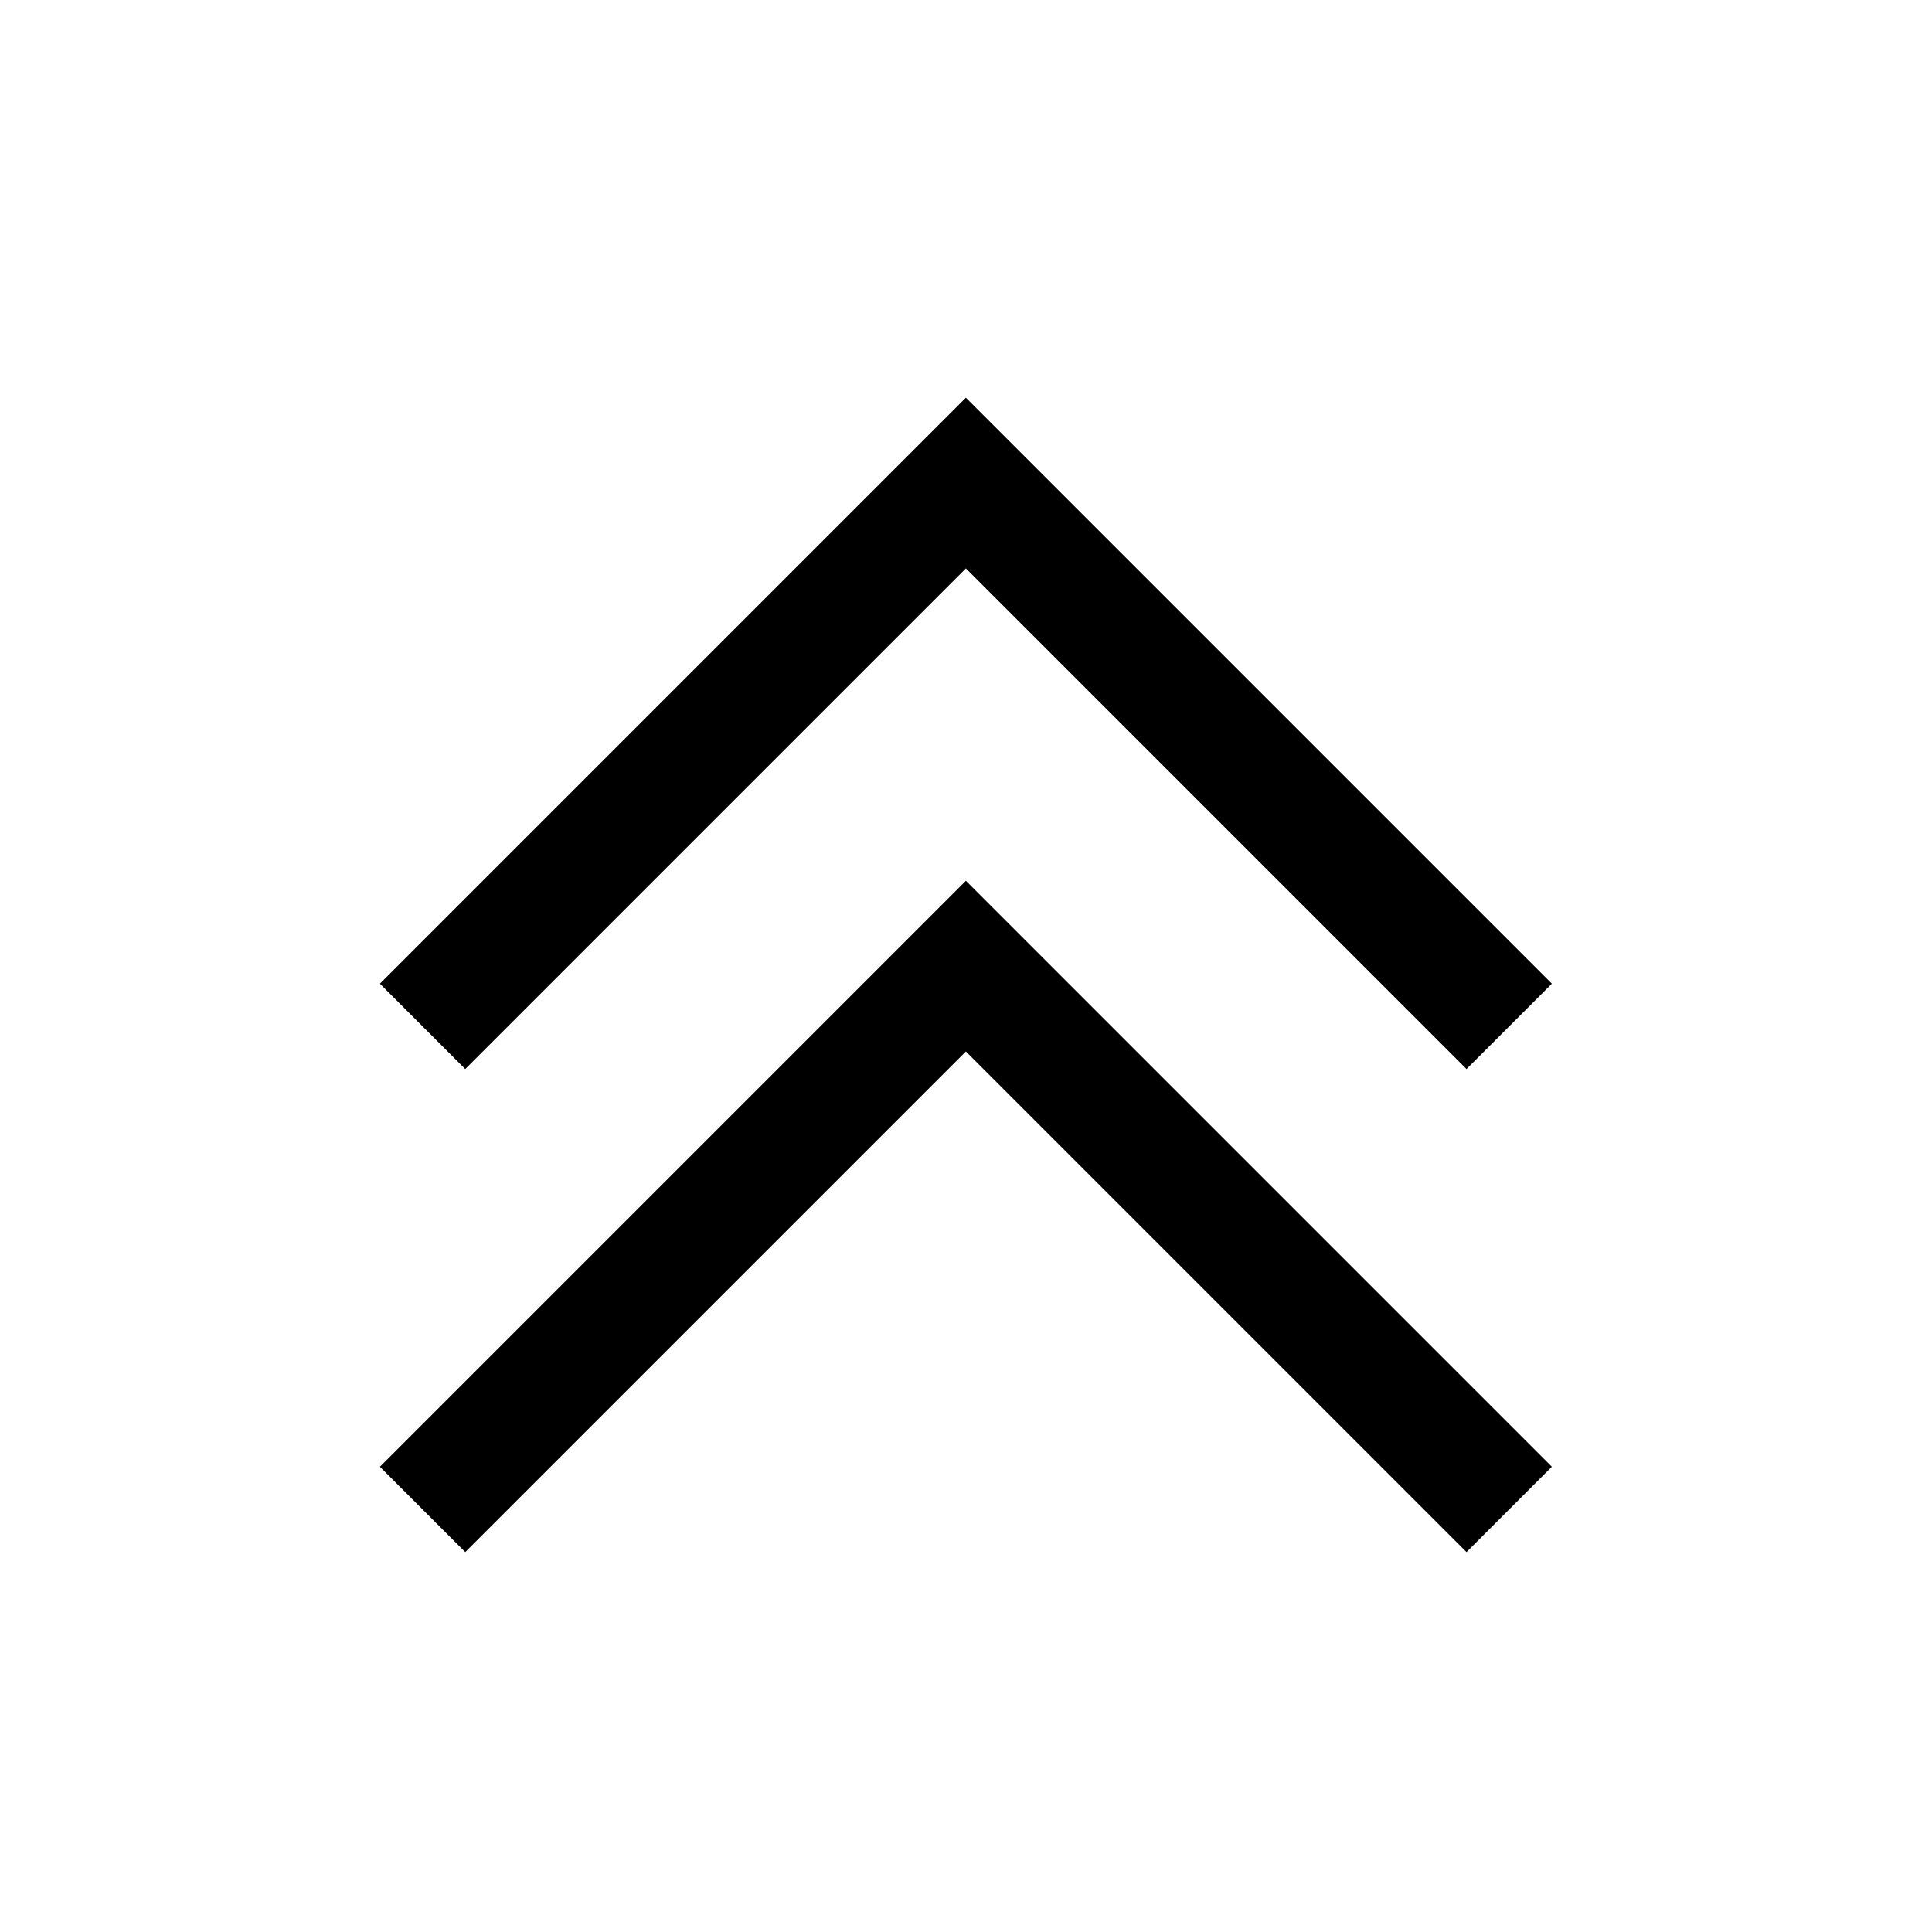
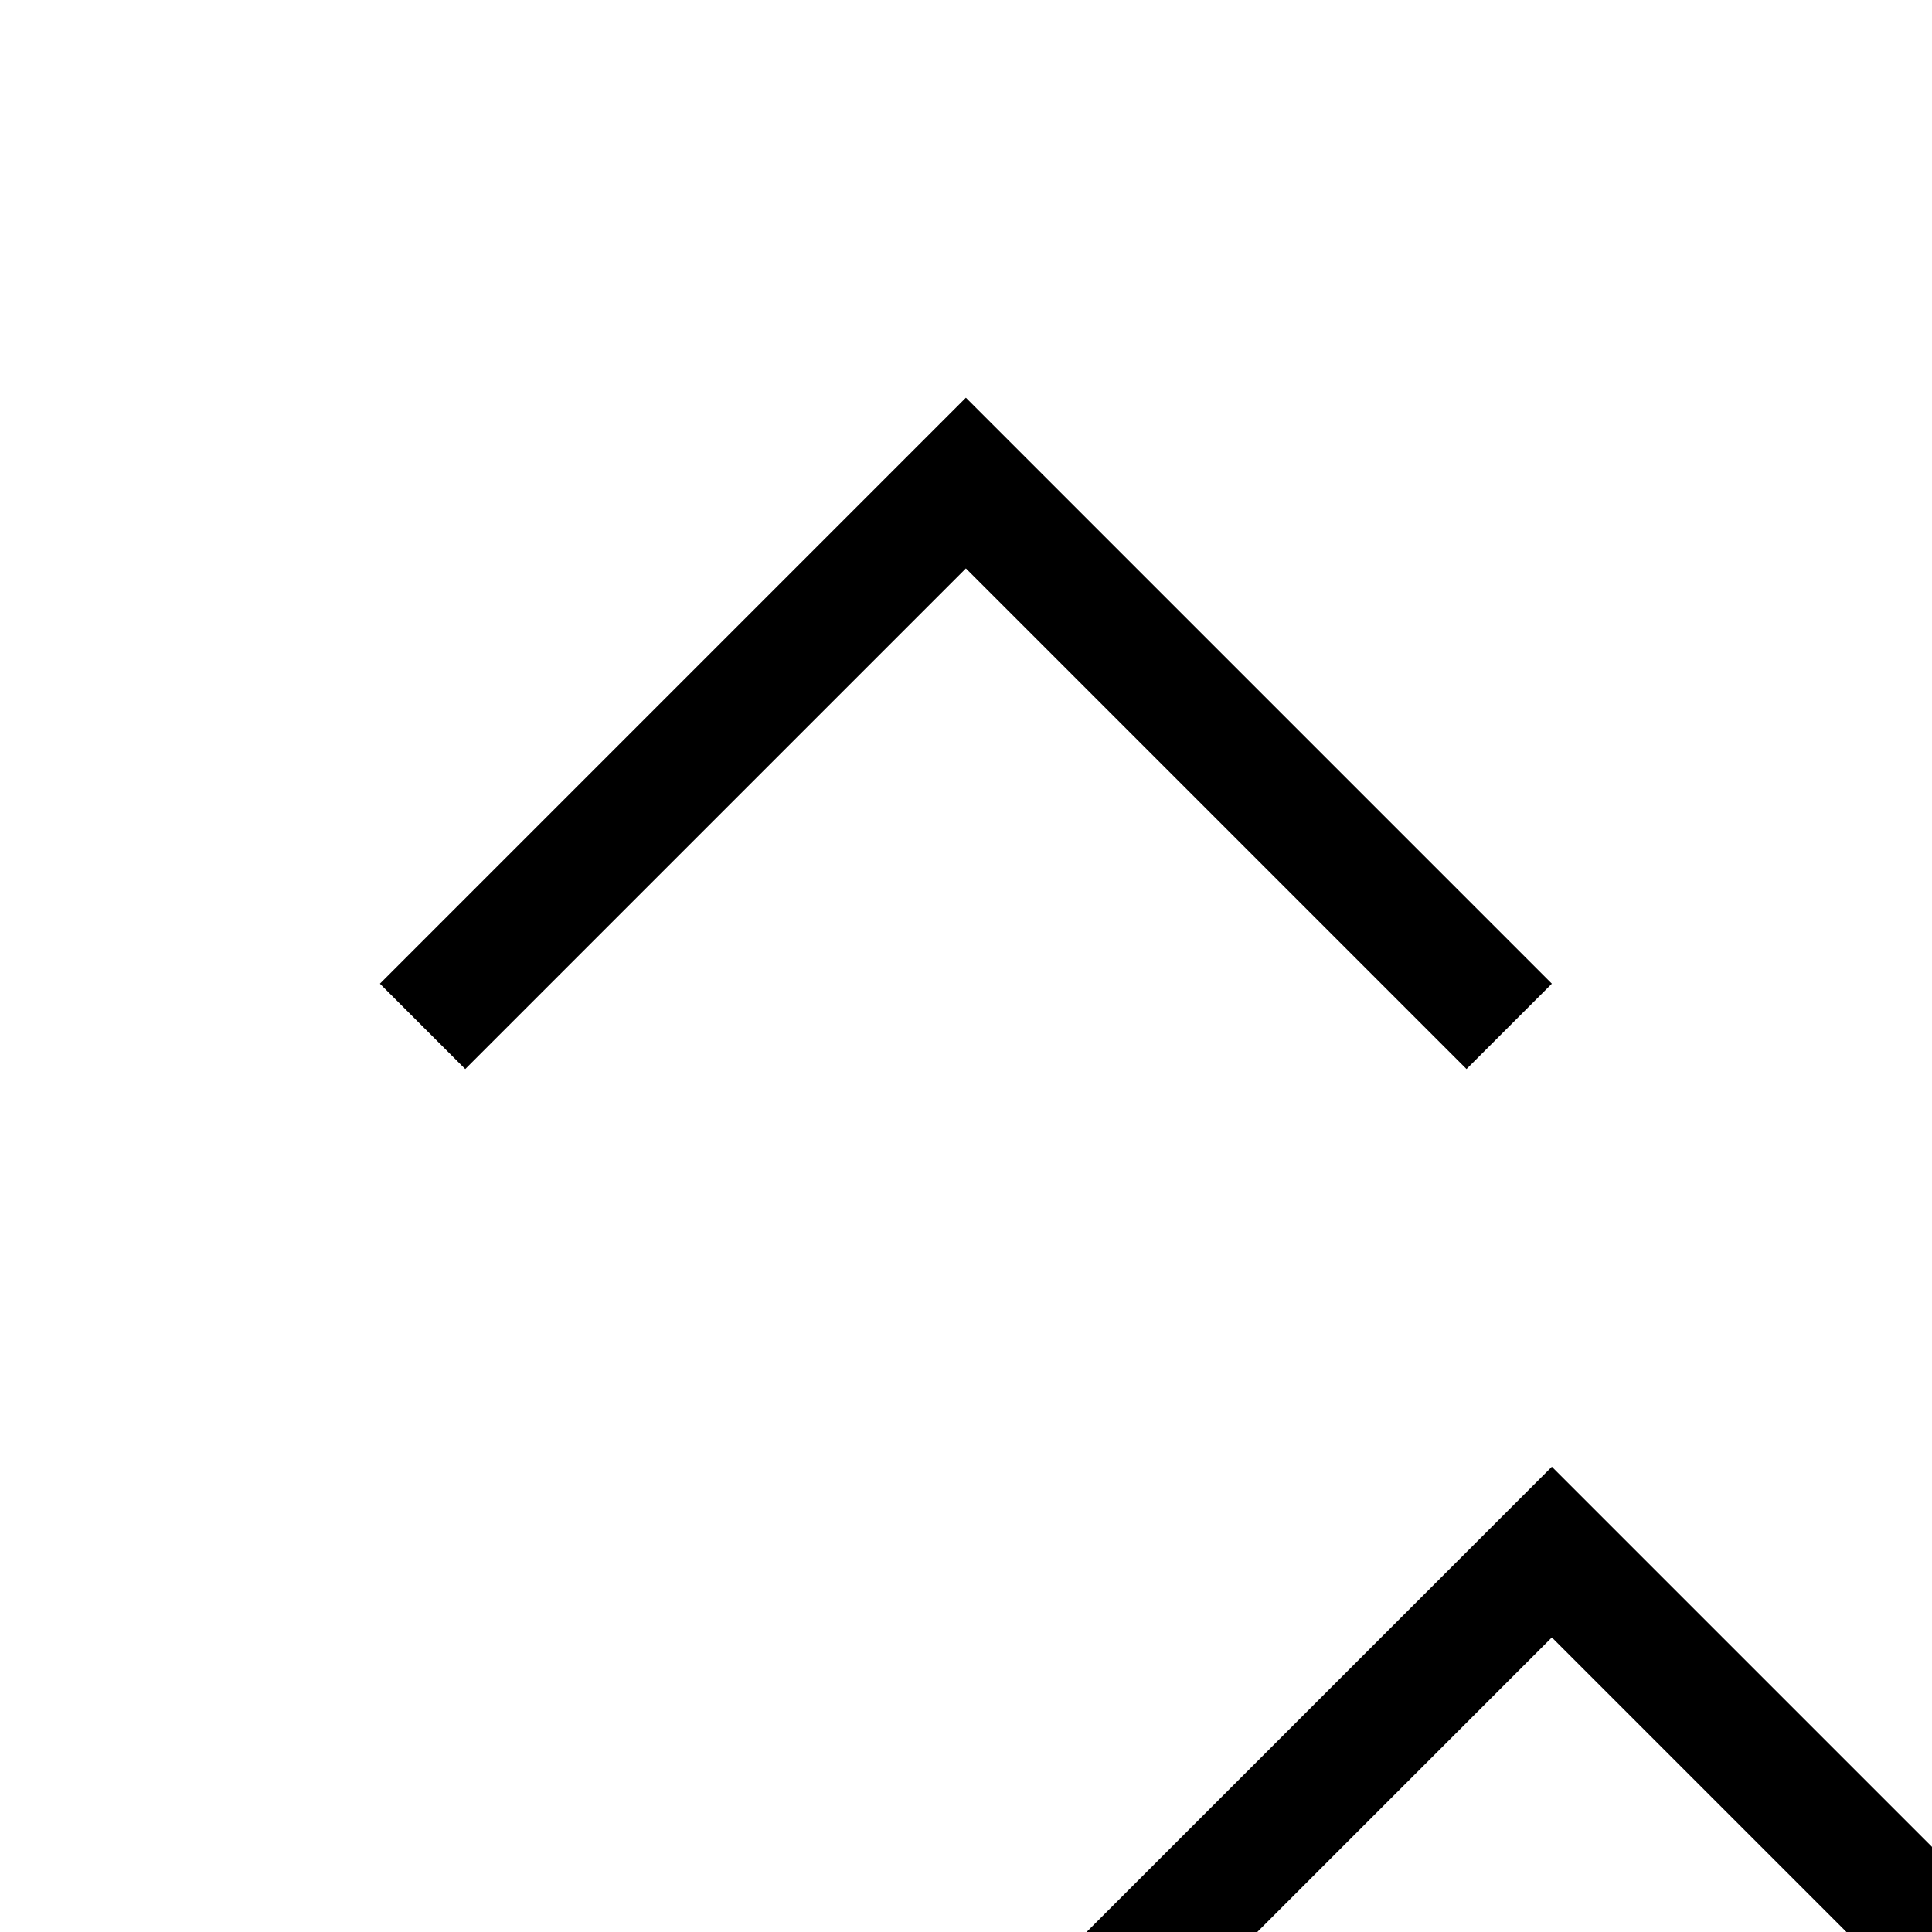
<svg xmlns="http://www.w3.org/2000/svg" width="32" height="32" viewBox="0 0 8.467 8.467" id="up-arrow">
-   <path d="m 4.233,290.276 -2.568,2.568 0.374,0.374 2.194,-2.194 2.194,2.194 0.374,-0.374 z m 0,2.117 -2.568,2.568 0.374,0.374 2.194,-2.194 2.194,2.194 0.374,-0.374 z" color="#000" font-family="sans-serif" font-weight="400" overflow="visible" style="line-height:normal;font-variant-ligatures:normal;font-variant-position:normal;font-variant-caps:normal;font-variant-numeric:normal;font-variant-alternates:normal;font-feature-settings:normal;text-indent:0;text-align:start;text-decoration-line:none;text-decoration-style:solid;text-decoration-color:#000;text-transform:none;text-orientation:mixed;shape-padding:0;isolation:auto;mix-blend-mode:normal" transform="translate(0 -288.533)" />
+   <path d="m 4.233,290.276 -2.568,2.568 0.374,0.374 2.194,-2.194 2.194,2.194 0.374,-0.374 m 0,2.117 -2.568,2.568 0.374,0.374 2.194,-2.194 2.194,2.194 0.374,-0.374 z" color="#000" font-family="sans-serif" font-weight="400" overflow="visible" style="line-height:normal;font-variant-ligatures:normal;font-variant-position:normal;font-variant-caps:normal;font-variant-numeric:normal;font-variant-alternates:normal;font-feature-settings:normal;text-indent:0;text-align:start;text-decoration-line:none;text-decoration-style:solid;text-decoration-color:#000;text-transform:none;text-orientation:mixed;shape-padding:0;isolation:auto;mix-blend-mode:normal" transform="translate(0 -288.533)" />
</svg>